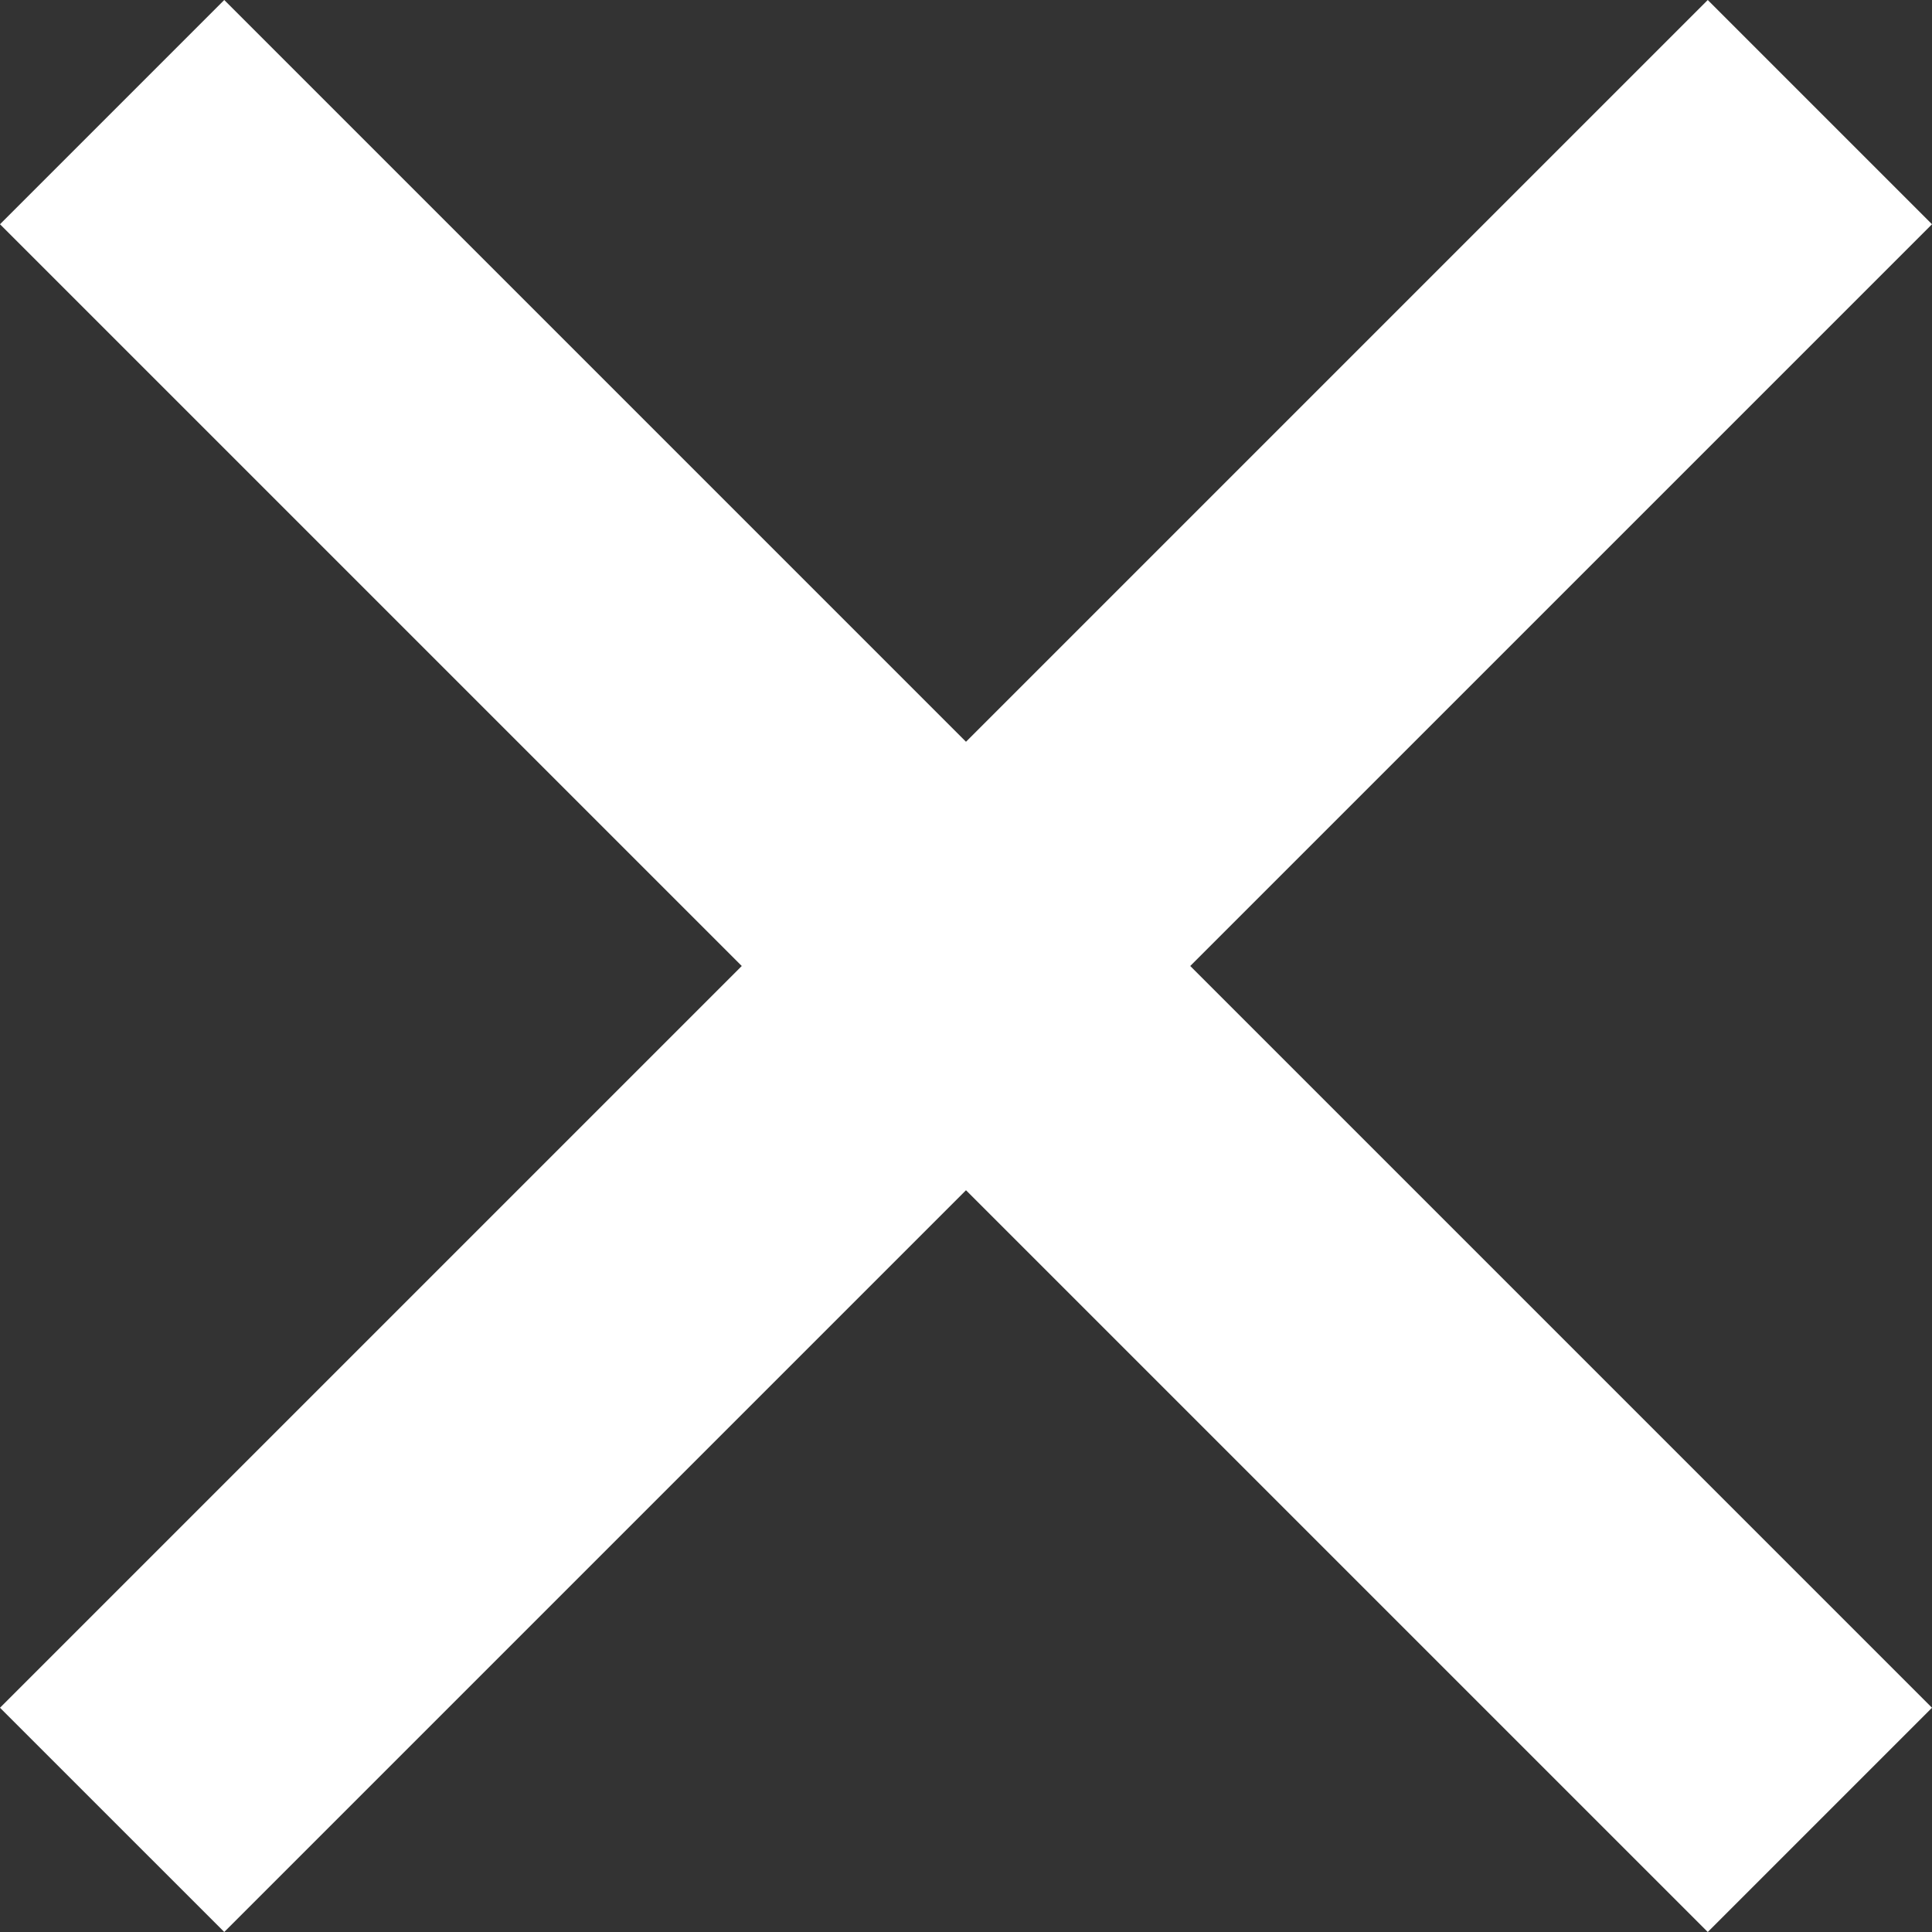
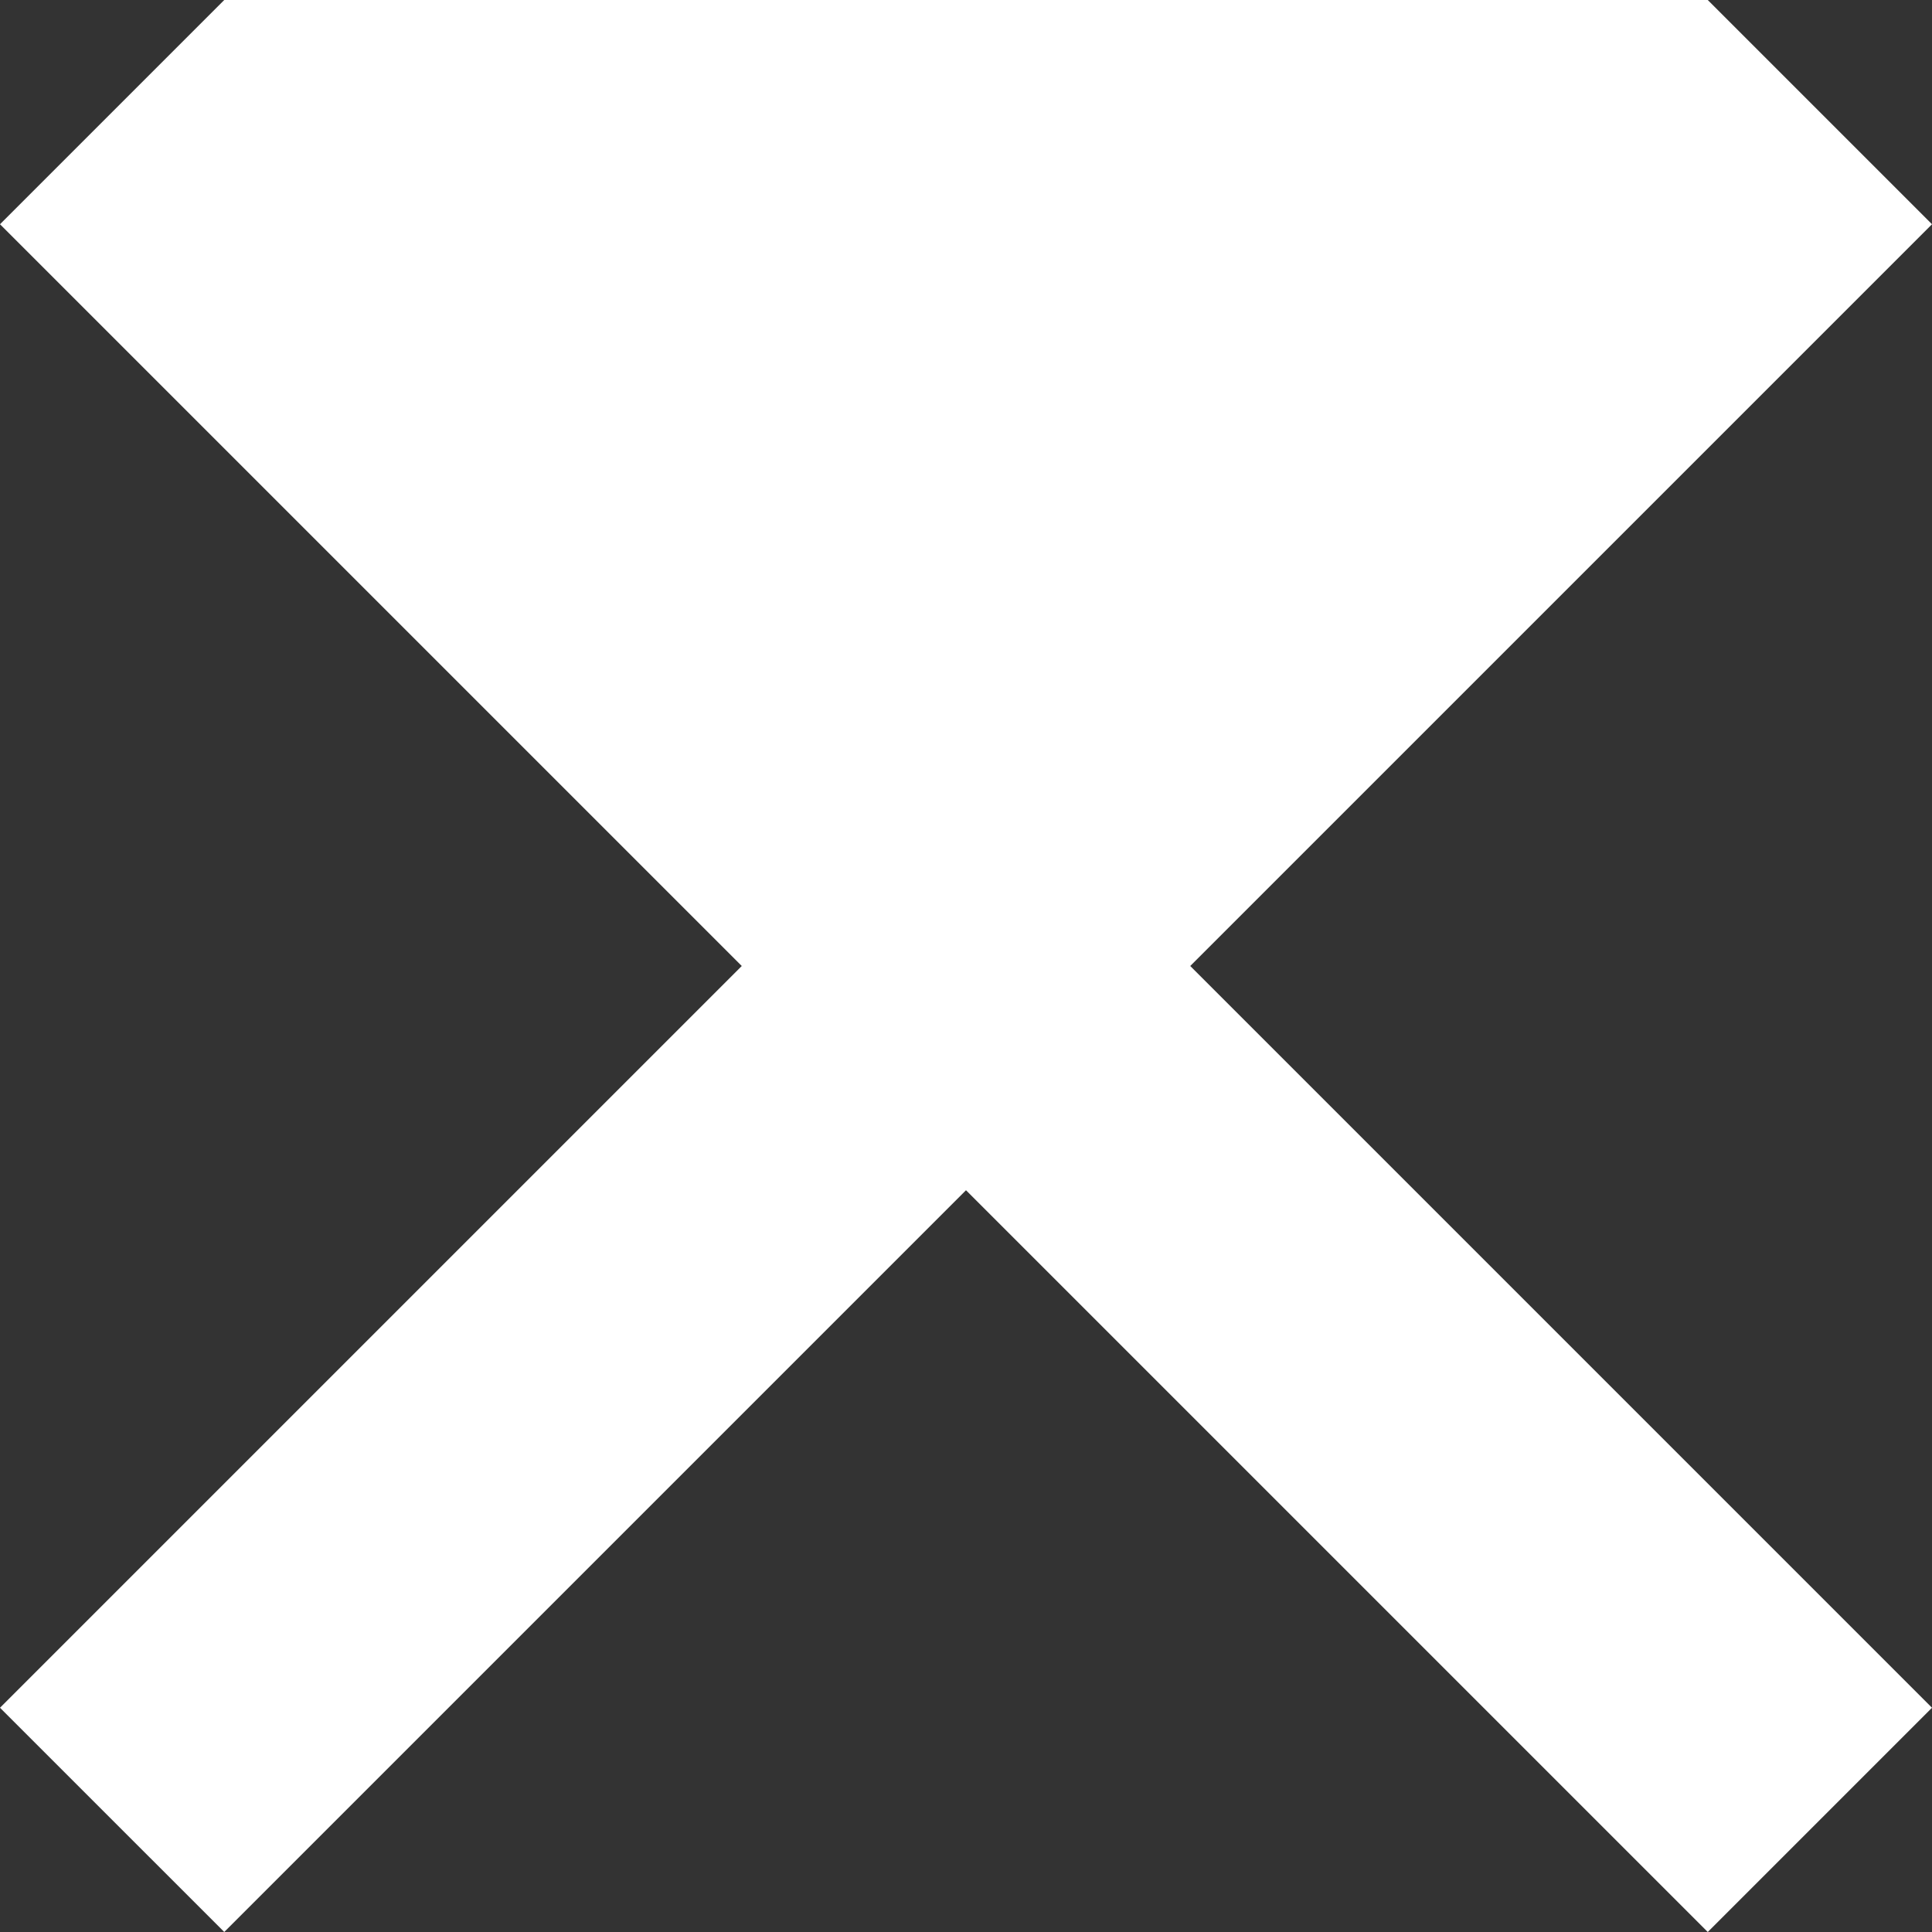
<svg xmlns="http://www.w3.org/2000/svg" width="97.595" height="97.595">
  <rect width="100%" height="100%" fill="#333333" stroke="none" />
-   <path fill="#FFF" d="M97.595 11.328L86.267 0l-37.47 37.47L11.328 0 0 11.328l37.47 37.469L0 86.267l11.328 11.327 37.469-37.469 37.471 37.47 11.327-11.328-37.47-37.47z" />
+   <path fill="#FFF" d="M97.595 11.328L86.267 0L11.328 0 0 11.328l37.47 37.469L0 86.267l11.328 11.327 37.469-37.469 37.471 37.47 11.327-11.328-37.47-37.47z" />
</svg>